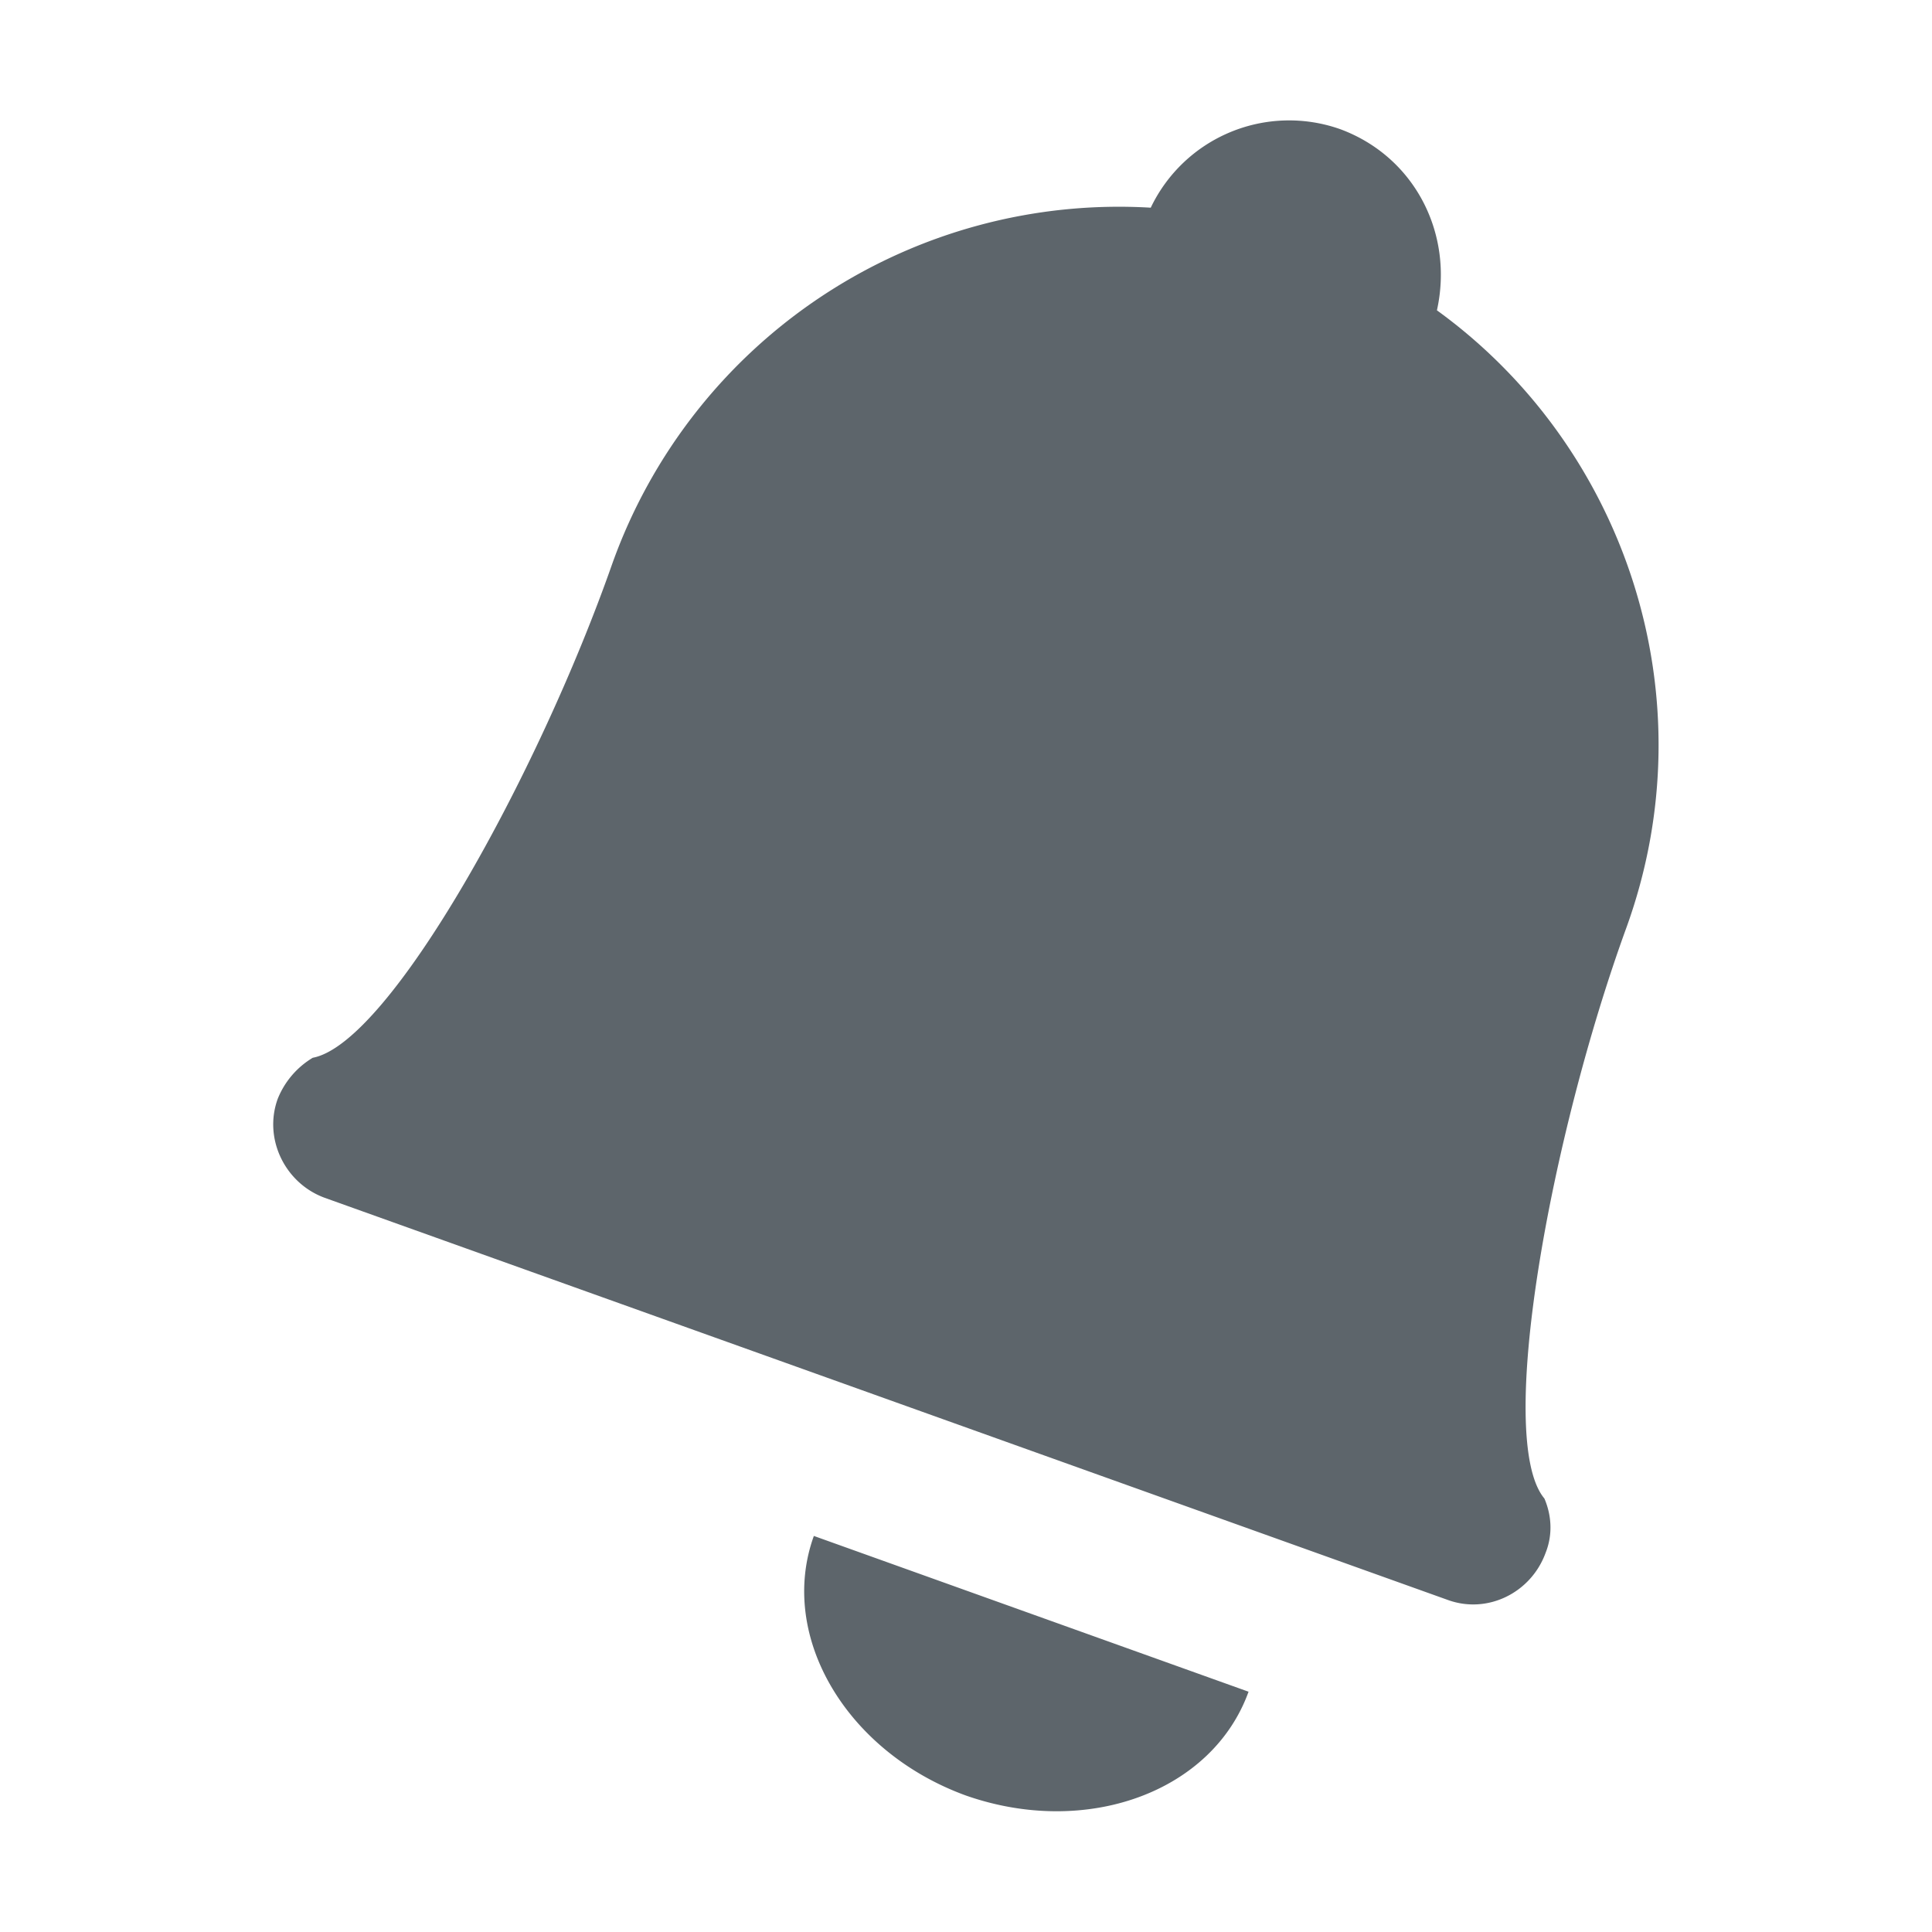
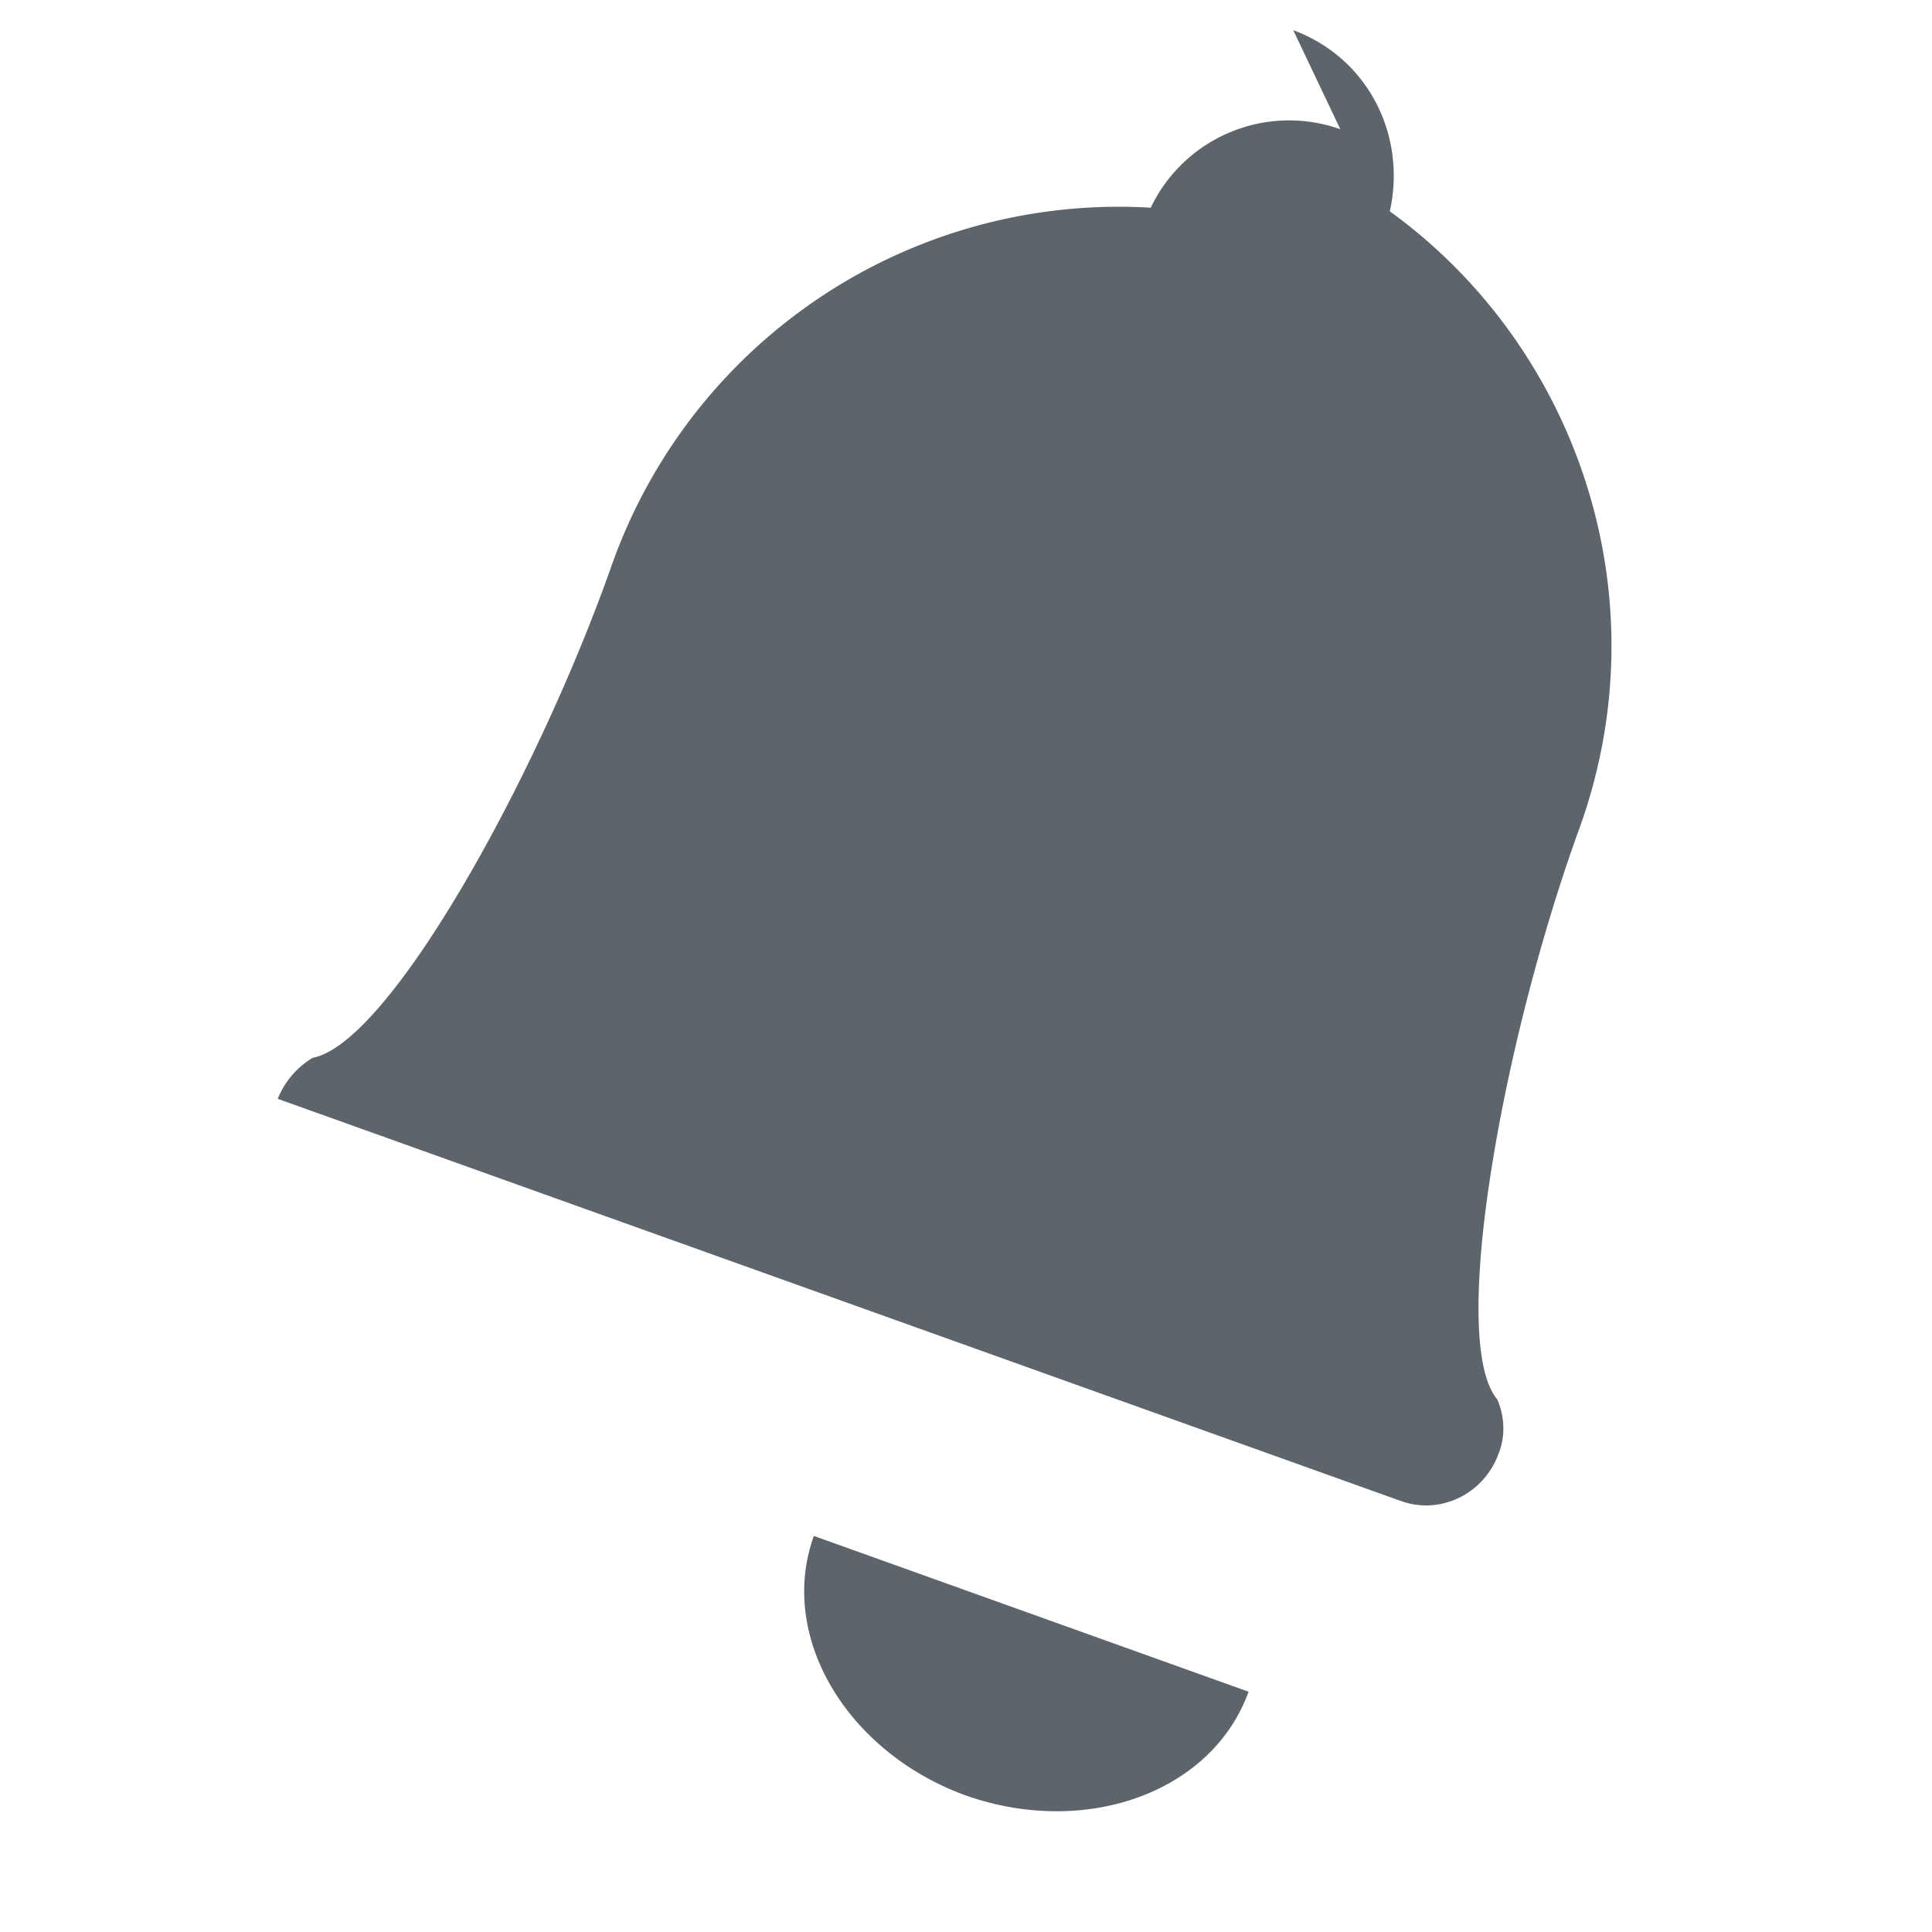
<svg xmlns="http://www.w3.org/2000/svg" width="16" height="16">
-   <path d="M11.1 1.07a1.27 1.27 0 0 0-1.57.65 4.455 4.455 0 0 0-4.46 2.95c-.61 1.74-1.84 3.97-2.48 4.09a.7.7 0 0 0-.29.34c-.12.33.06.7.39.82l9.3 3.33c.33.12.69-.06.81-.39.06-.15.05-.31-.01-.45-.41-.49.05-3 .68-4.73.69-1.91-.01-3.98-1.57-5.11.14-.63-.18-1.27-.8-1.5zM6.74 12.72c-.3.83.27 1.79 1.26 2.15 1 .35 2.04-.03 2.34-.86z" fill="#5d656b" />
+   <path d="M11.1 1.07a1.27 1.27 0 0 0-1.57.65 4.455 4.455 0 0 0-4.46 2.95c-.61 1.74-1.84 3.97-2.48 4.09a.7.7 0 0 0-.29.34l9.3 3.33c.33.12.69-.06.81-.39.06-.15.05-.31-.01-.45-.41-.49.05-3 .68-4.73.69-1.91-.01-3.98-1.57-5.11.14-.63-.18-1.27-.8-1.5zM6.74 12.72c-.3.83.27 1.79 1.26 2.15 1 .35 2.04-.03 2.34-.86z" fill="#5d656b" />
</svg>